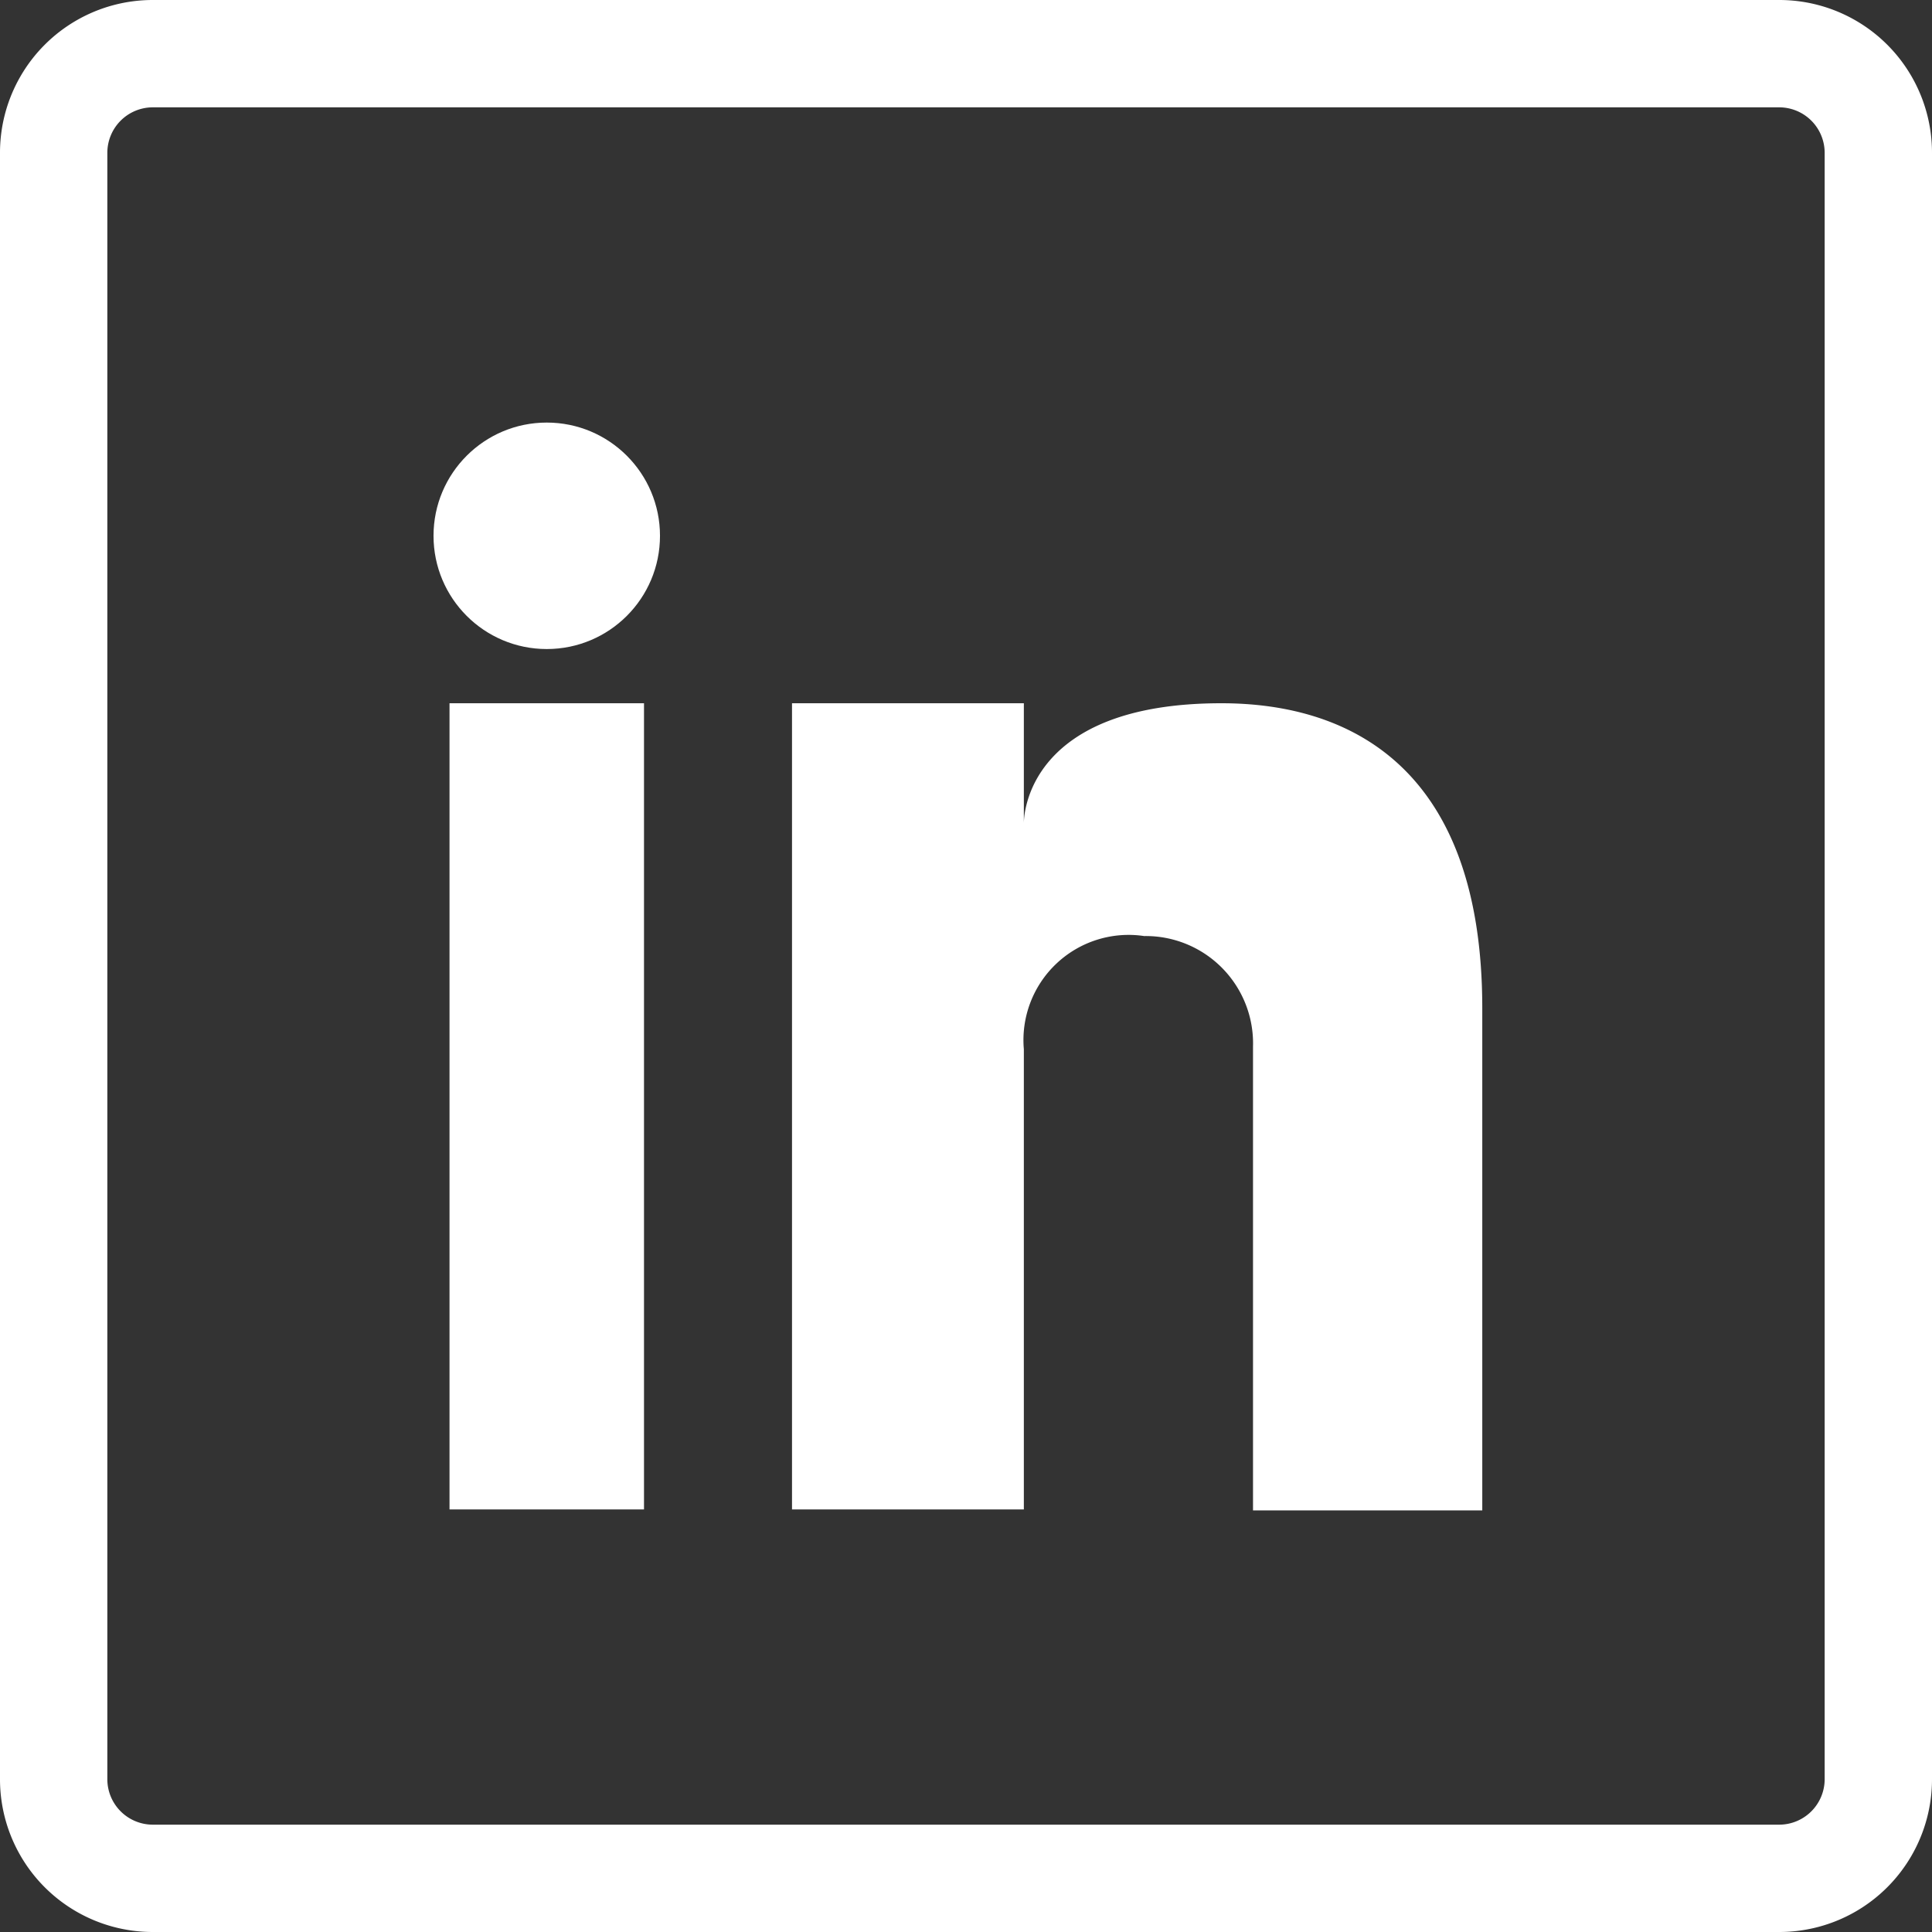
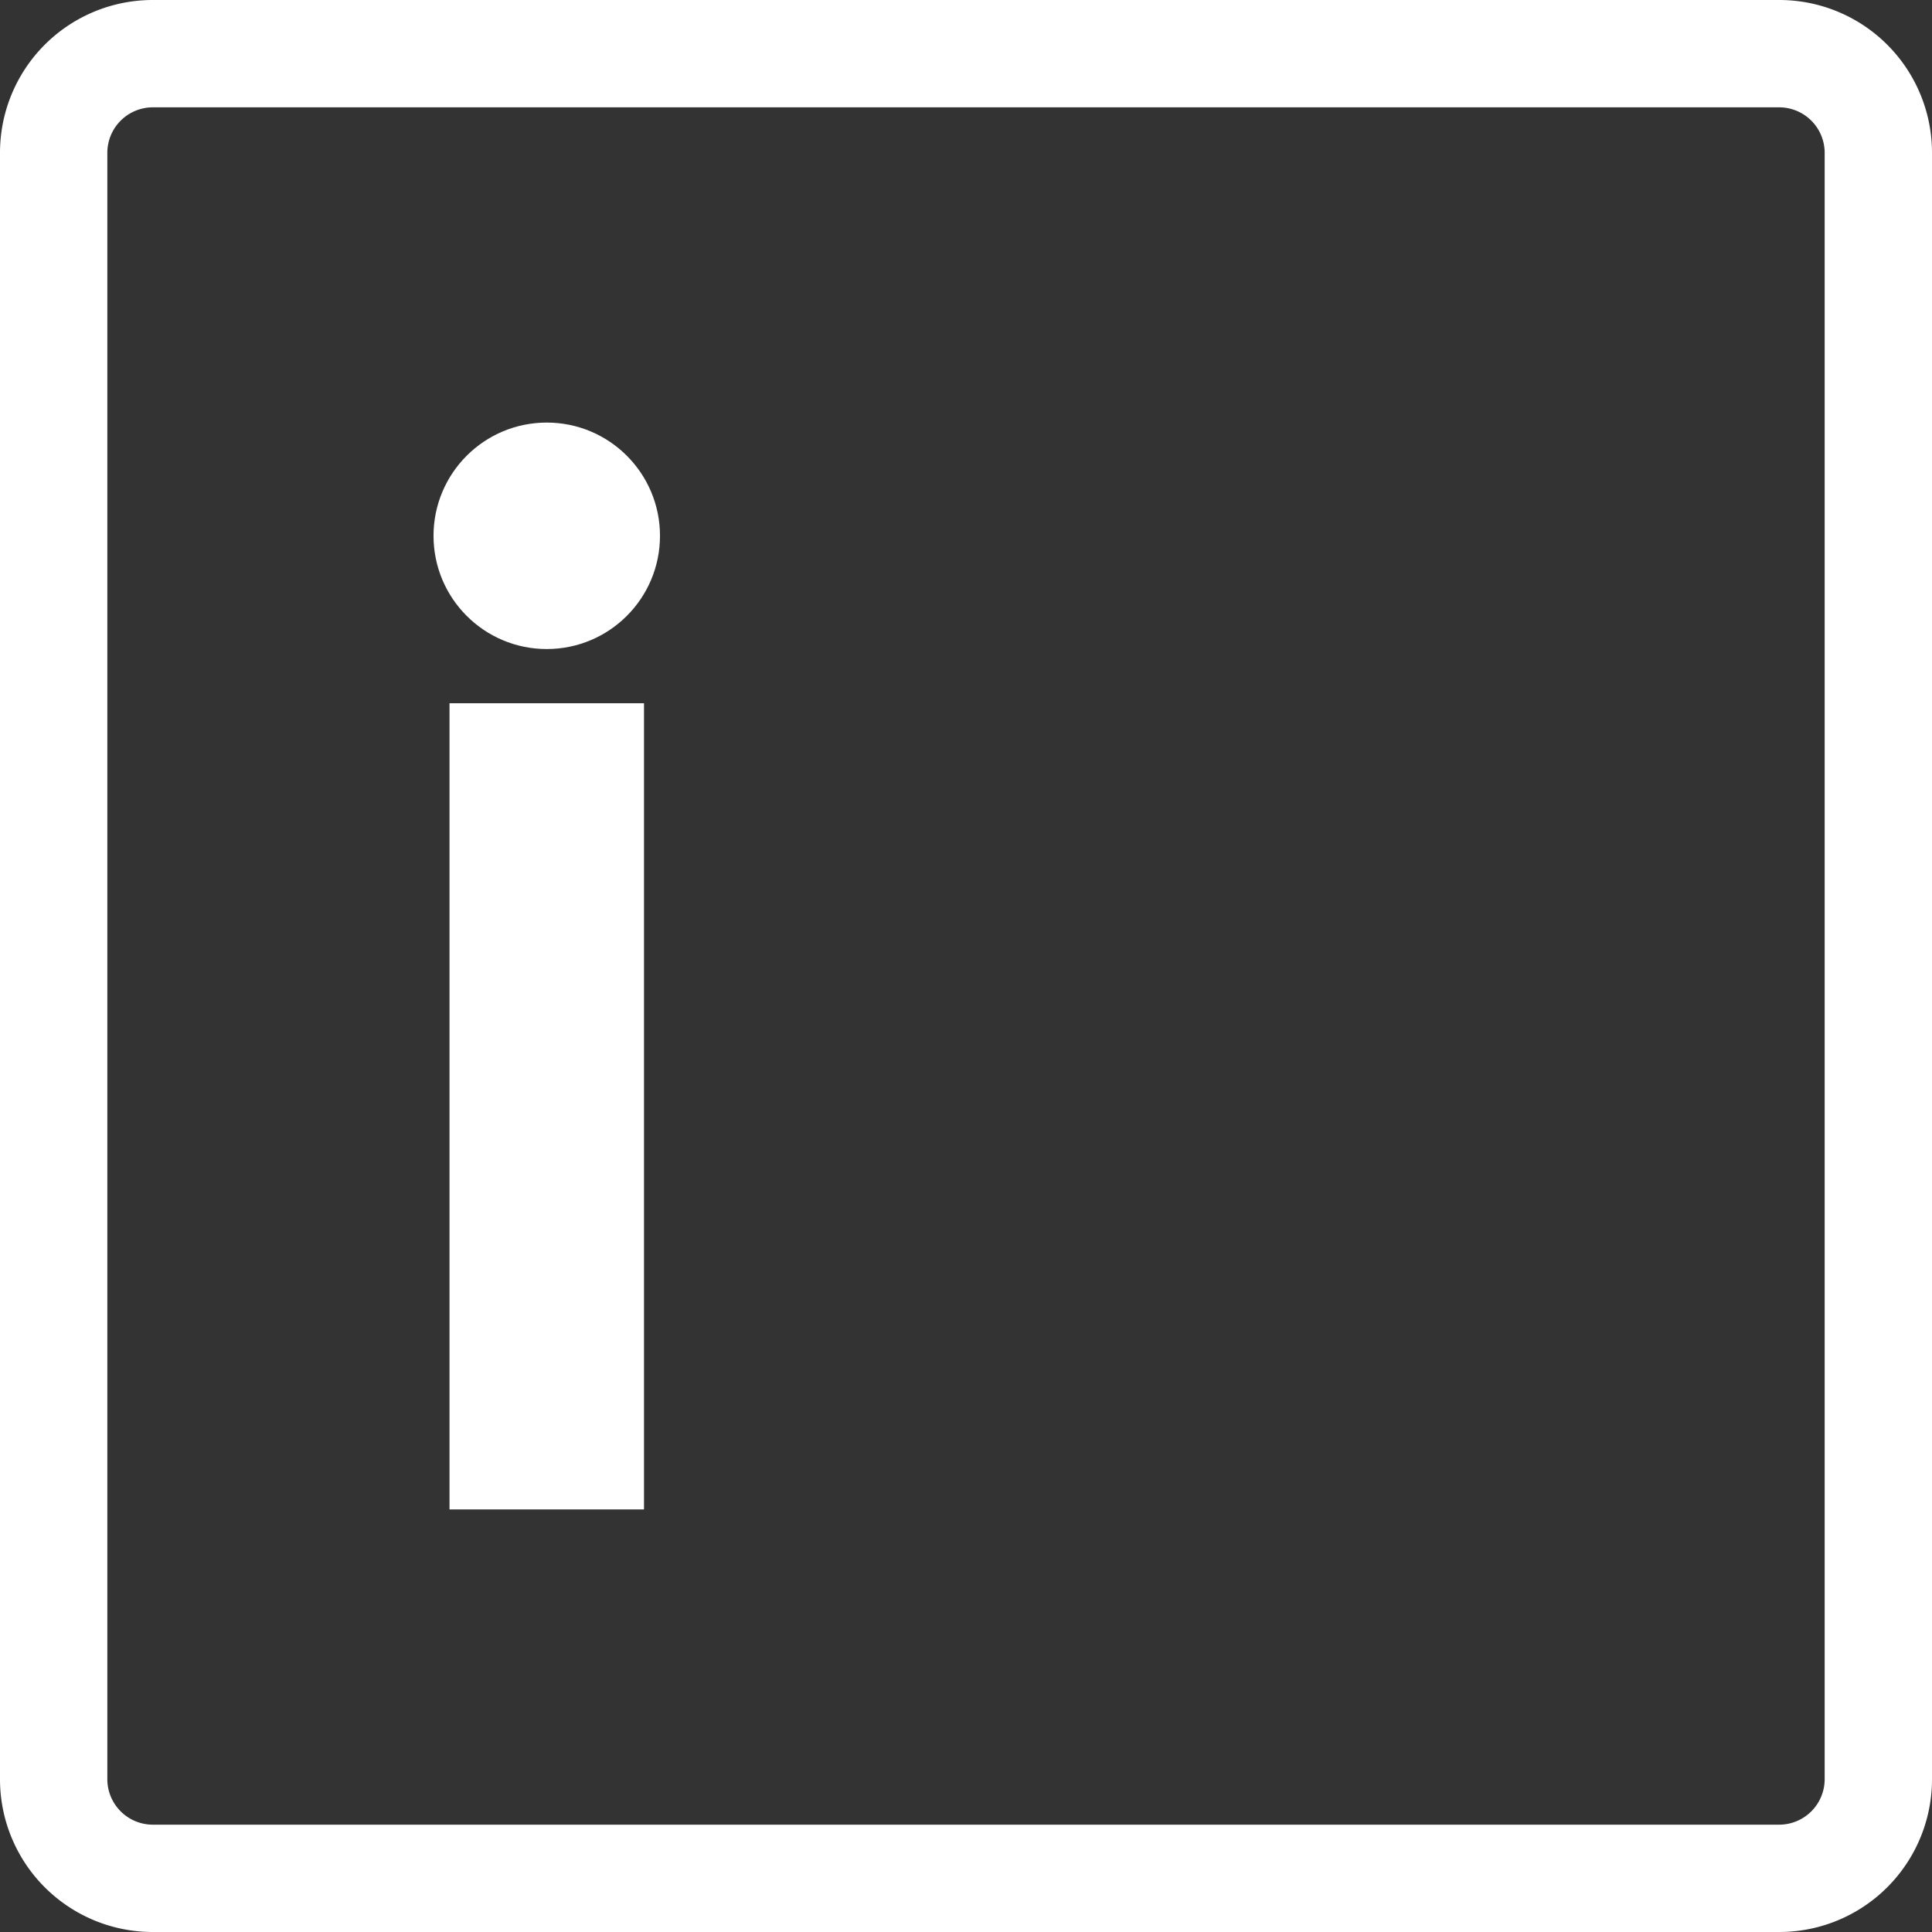
<svg xmlns="http://www.w3.org/2000/svg" width="18" height="18" viewBox="0 0 18 18">
  <rect x="0" y="0" width="18" height="18" fill="#333333" stroke="none" />
  <g id="Group_64" data-name="Group 64" transform="translate(-2021 -1307)">
-     <path id="Path_242" data-name="Path 242" d="M2037.576,1308a.424.424,0,0,1,.424.424v15.152a.424.424,0,0,1-.424.424h-15.152a.424.424,0,0,1-.424-.422v-15.154a.424.424,0,0,1,.424-.424h15.152m0-1h0Zm0,0h-15.152a1.423,1.423,0,0,0-1.424,1.424v15.154a1.423,1.423,0,0,0,1.424,1.422h15.152a1.423,1.423,0,0,0,1.424-1.424v-15.152a1.423,1.423,0,0,0-1.424-1.424Z" fill="#fff" />
+     <path id="Path_242" data-name="Path 242" d="M2037.576,1308a.424.424,0,0,1,.424.424v15.152a.424.424,0,0,1-.424.424h-15.152a.424.424,0,0,1-.424-.422v-15.154a.424.424,0,0,1,.424-.424h15.152m0-1Zm0,0h-15.152a1.423,1.423,0,0,0-1.424,1.424v15.154a1.423,1.423,0,0,0,1.424,1.422h15.152a1.423,1.423,0,0,0,1.424-1.424v-15.152a1.423,1.423,0,0,0-1.424-1.424Z" fill="#fff" />
    <rect id="Rectangle_730" data-name="Rectangle 730" width="1.812" height="7.511" transform="translate(2025.188 1313.552)" fill="#fff" />
-     <path id="Path_243" data-name="Path 243" d="M2032.38,1313.552c-1.809,0-1.841,1.046-1.841,1.118v-1.118h-2.16v7.511h2.16v-4.287a.98.98,0,0,1,1.121-1.055,1,1,0,0,1,1.014,1.031v4.32h2.136v-4.68C2034.81,1314.173,2033.6,1313.552,2032.38,1313.552Z" fill="#fff" />
    <circle id="Ellipse_2" data-name="Ellipse 2" cx="1.055" cy="1.055" r="1.055" transform="translate(2025.039 1310.937)" fill="#fff" />
  </g>
</svg>